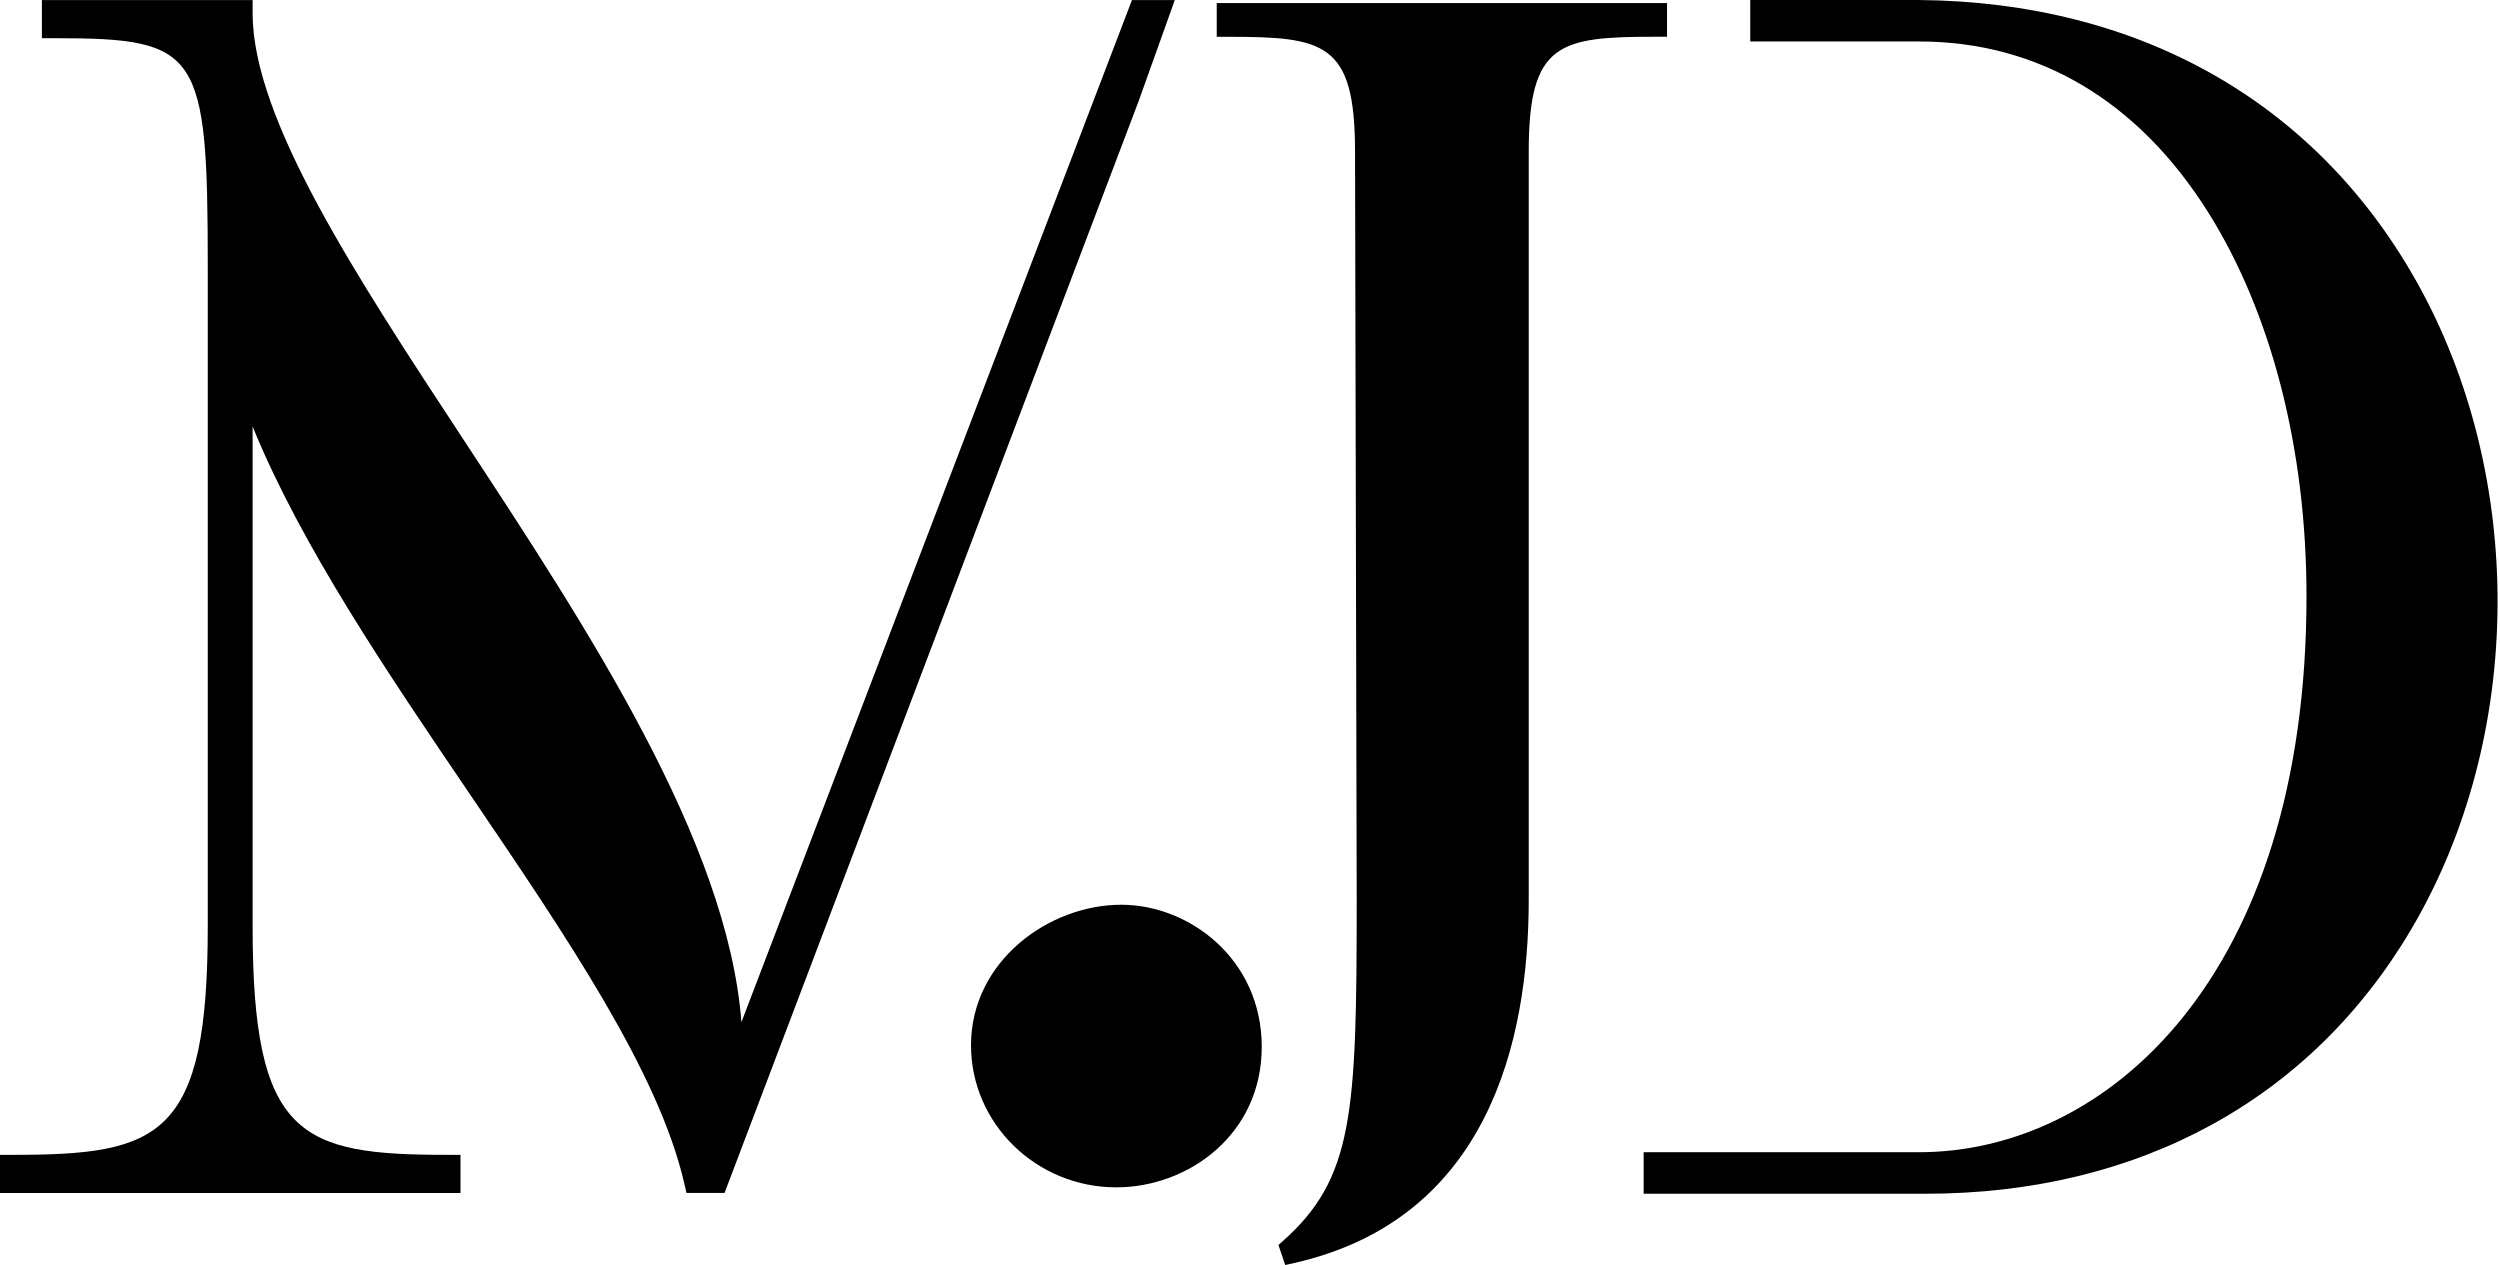
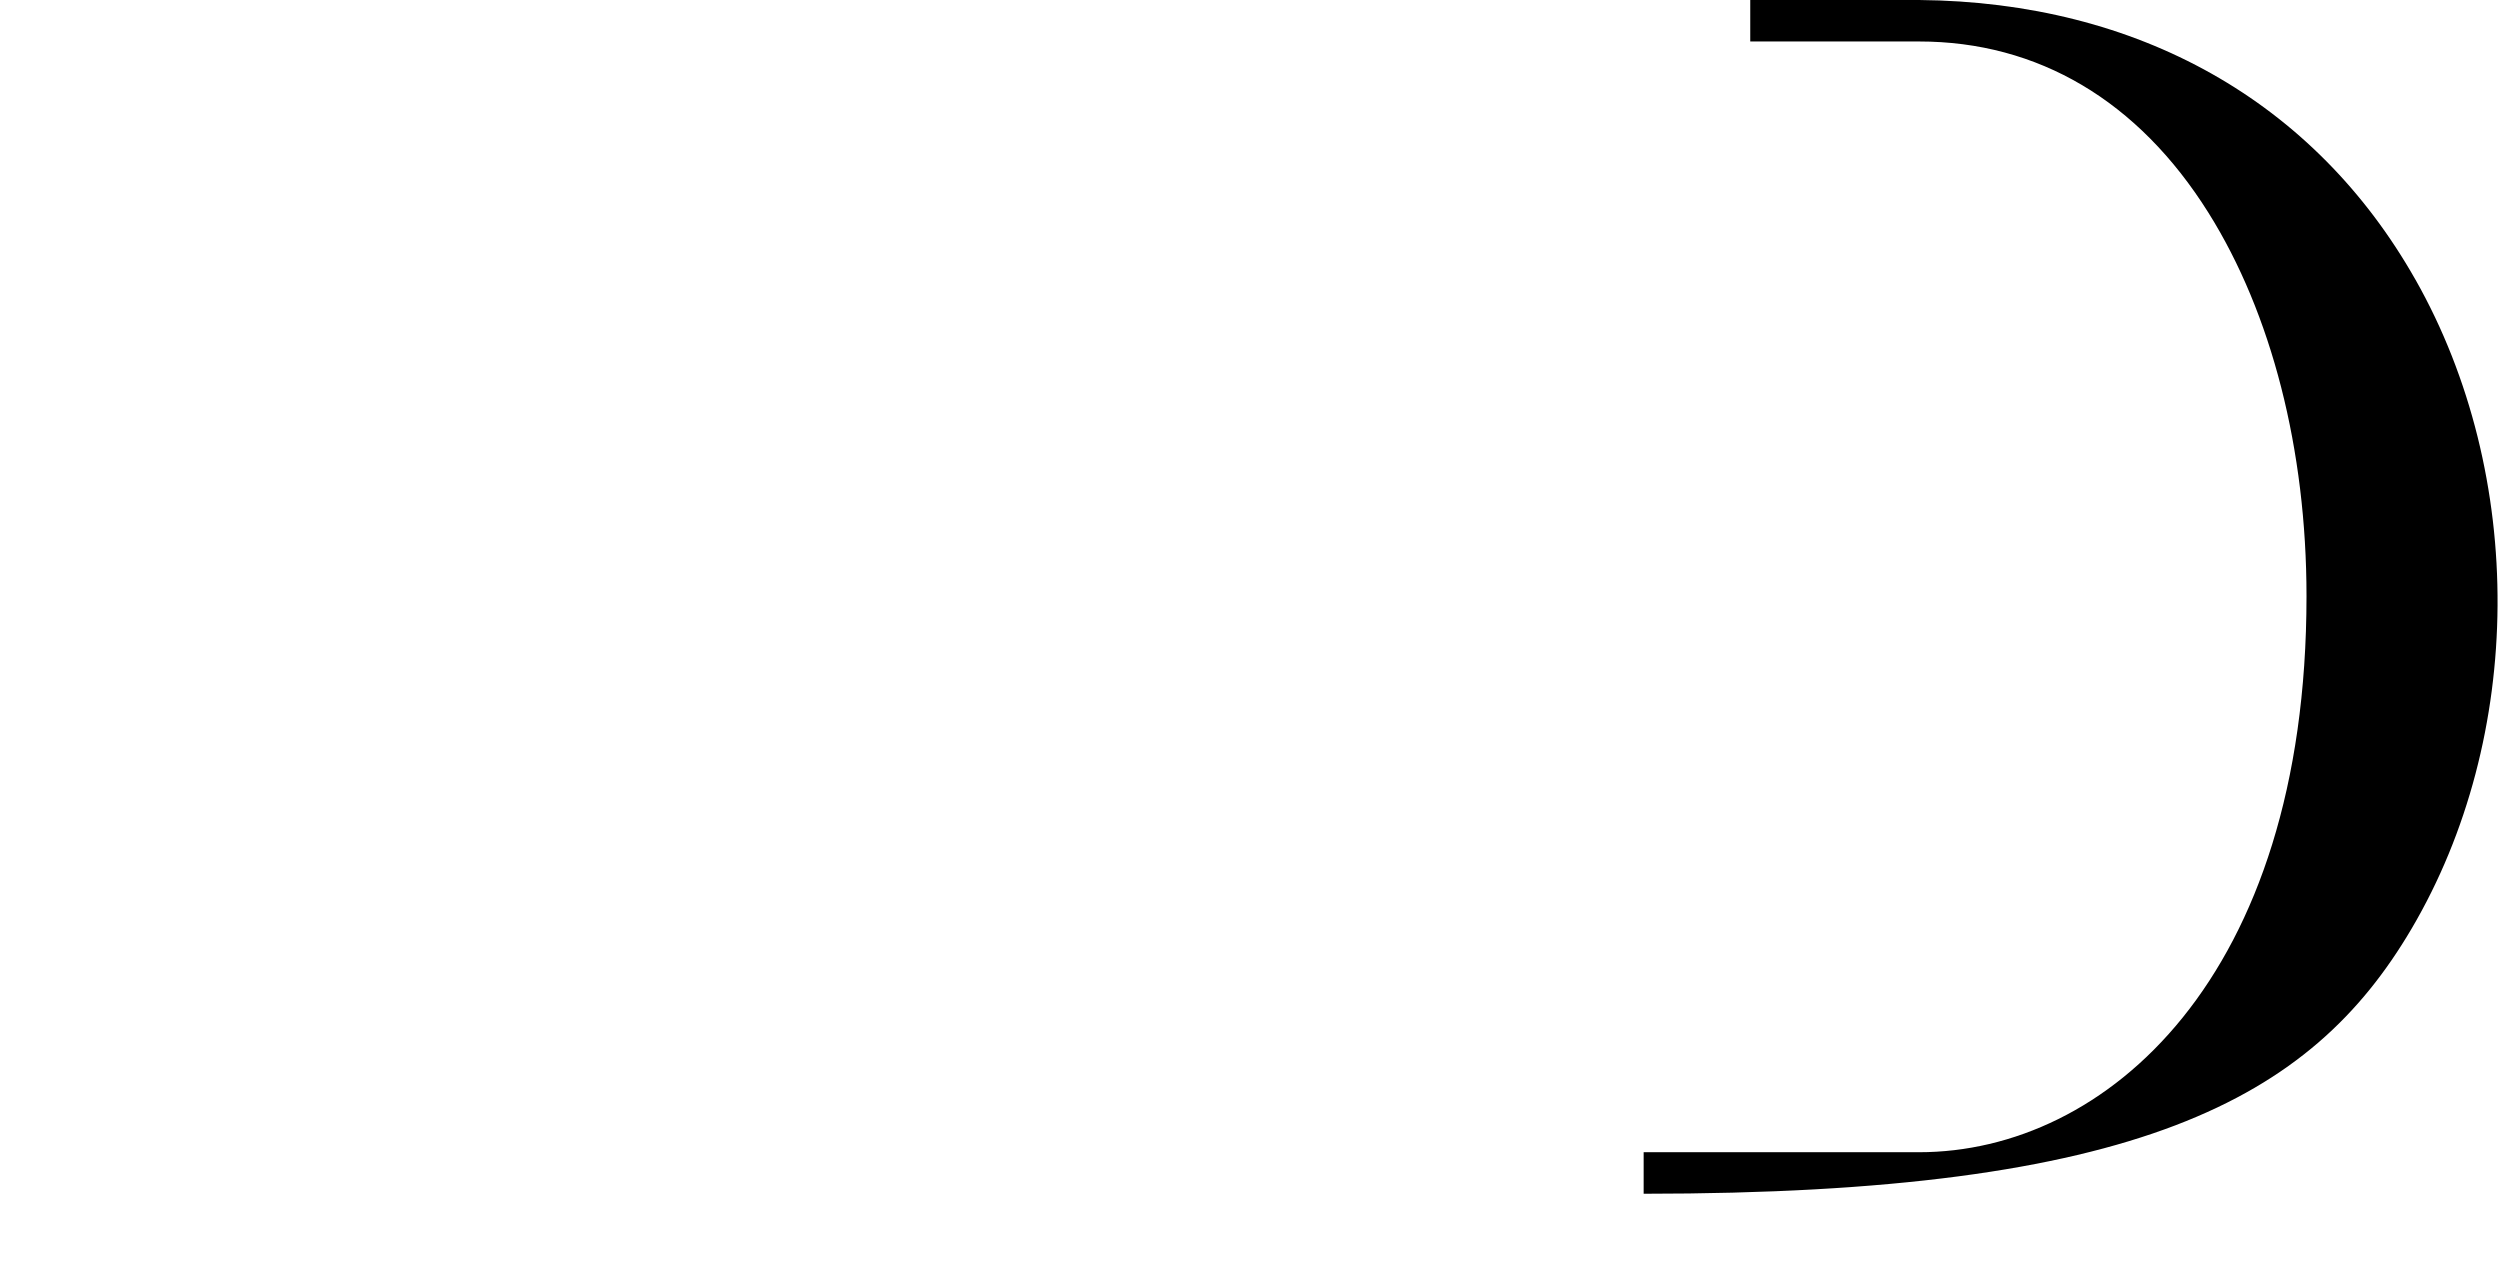
<svg xmlns="http://www.w3.org/2000/svg" width="496px" height="251px" viewBox="0 0 496 251" version="1.1">
  <title>Logo</title>
  <g id="Page-1" stroke="none" stroke-width="1" fill="none" fill-rule="evenodd">
    <g id="Logo" transform="translate(-49.89, -69.46)" fill="#000000" fill-rule="nonzero">
-       <path d="M529.13,124.97 C509.1,89.56 474.13,69.85 430.64,69.46 L397.14,69.46 L397.14,77.69 L430.63,77.69 C454.26,77.69 474.11,89.44 488.04,111.66 C500.59,131.67 507.5,158.69 507.5,187.75 C507.5,263.54 467.65,298.06 430.63,298.06 L375.99,298.06 L375.99,306.3 L431.89,306.3 C474.11,306.3 508.36,287.64 528.32,253.76 C550.8,215.61 551.13,163.84 529.13,124.96" id="Path" />
-       <path d="M282.95,69.47 L274.47,69.47 L196.99,272.25 C194.22,236.4 166.6,194.36 142.03,156.96 C120.42,124.08 100.01,93.03 100.01,72.09 L100.01,69.47 L58.2,69.47 L58.2,77.04 L60.82,77.04 C89.41,77.04 91.11,79.58 91.11,122.3 L91.11,253.31 C91.11,295.06 81.68,298.58 52.51,298.58 L49.89,298.58 L49.89,306.15 L141.25,306.15 L141.25,298.58 L138.63,298.58 C109.45,298.58 100.01,295.07 100.01,253.31 L100.01,154.09 C109.66,177.74 126.67,202.8 143.19,227.14 C162.38,255.41 180.51,282.12 185.62,304.11 L186.09,306.14 L193.64,306.14 L275.76,89.62 L282.97,69.47 L282.95,69.47 Z" id="Path" />
-       <path d="M380.63,76.76 L380.63,70.07 L291.29,70.07 L291.29,76.76 L293.31,76.76 C312.62,76.76 318.73,77.8 318.73,99.54 L319.06,247.99 C319.06,290.49 318.44,303.29 304.28,315.8 L303.53,316.47 L304.88,320.44 L306.66,320.04 C345.12,311.33 353.19,276.05 353.19,247.98 L353.19,99.53 C353.19,77.79 359.3,76.75 378.61,76.75 L380.63,76.75 L380.63,76.76 Z" id="Path" />
-       <path d="M272.35,248.96 C257.96,248.96 242.54,260.16 242.54,276.84 C242.54,292.39 255.48,305.03 271.38,305.03 C285.56,305.03 300.22,294.61 300.22,277.16 C300.22,259.71 285.81,248.96 272.35,248.96" id="Path" />
+       <path d="M529.13,124.97 C509.1,89.56 474.13,69.85 430.64,69.46 L397.14,69.46 L397.14,77.69 L430.63,77.69 C454.26,77.69 474.11,89.44 488.04,111.66 C500.59,131.67 507.5,158.69 507.5,187.75 C507.5,263.54 467.65,298.06 430.63,298.06 L375.99,298.06 L375.99,306.3 C474.11,306.3 508.36,287.64 528.32,253.76 C550.8,215.61 551.13,163.84 529.13,124.96" id="Path" />
    </g>
  </g>
</svg>